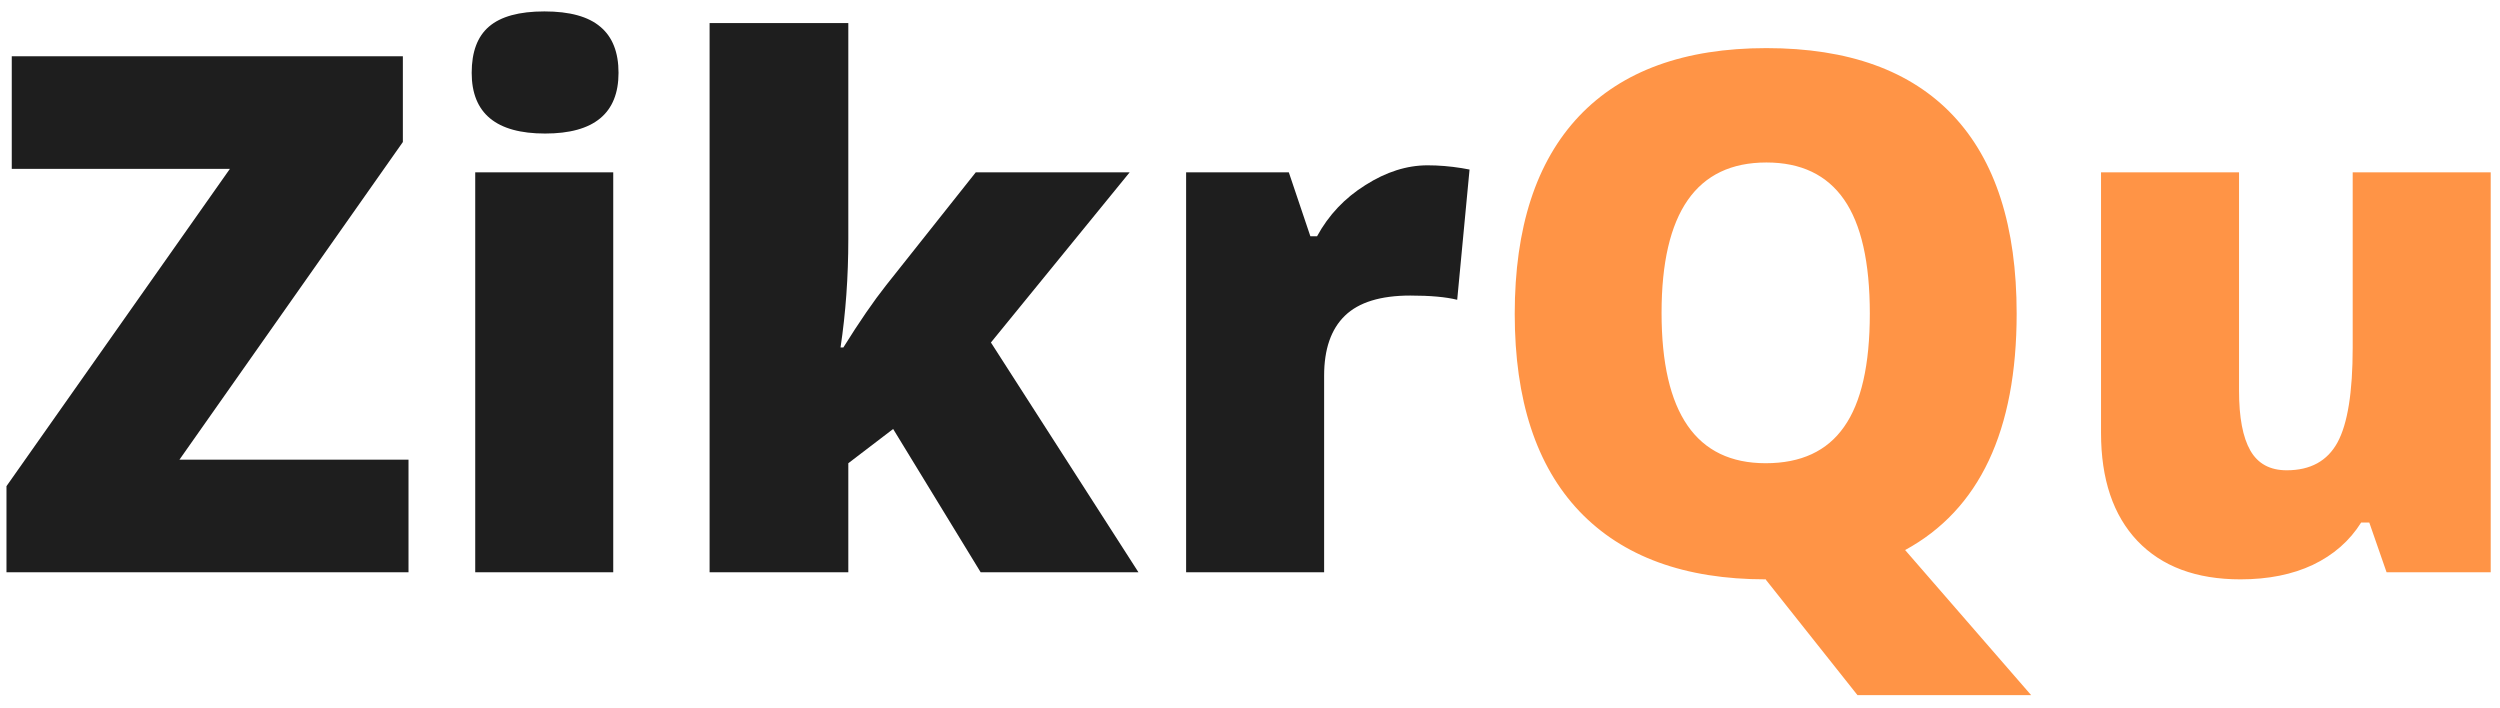
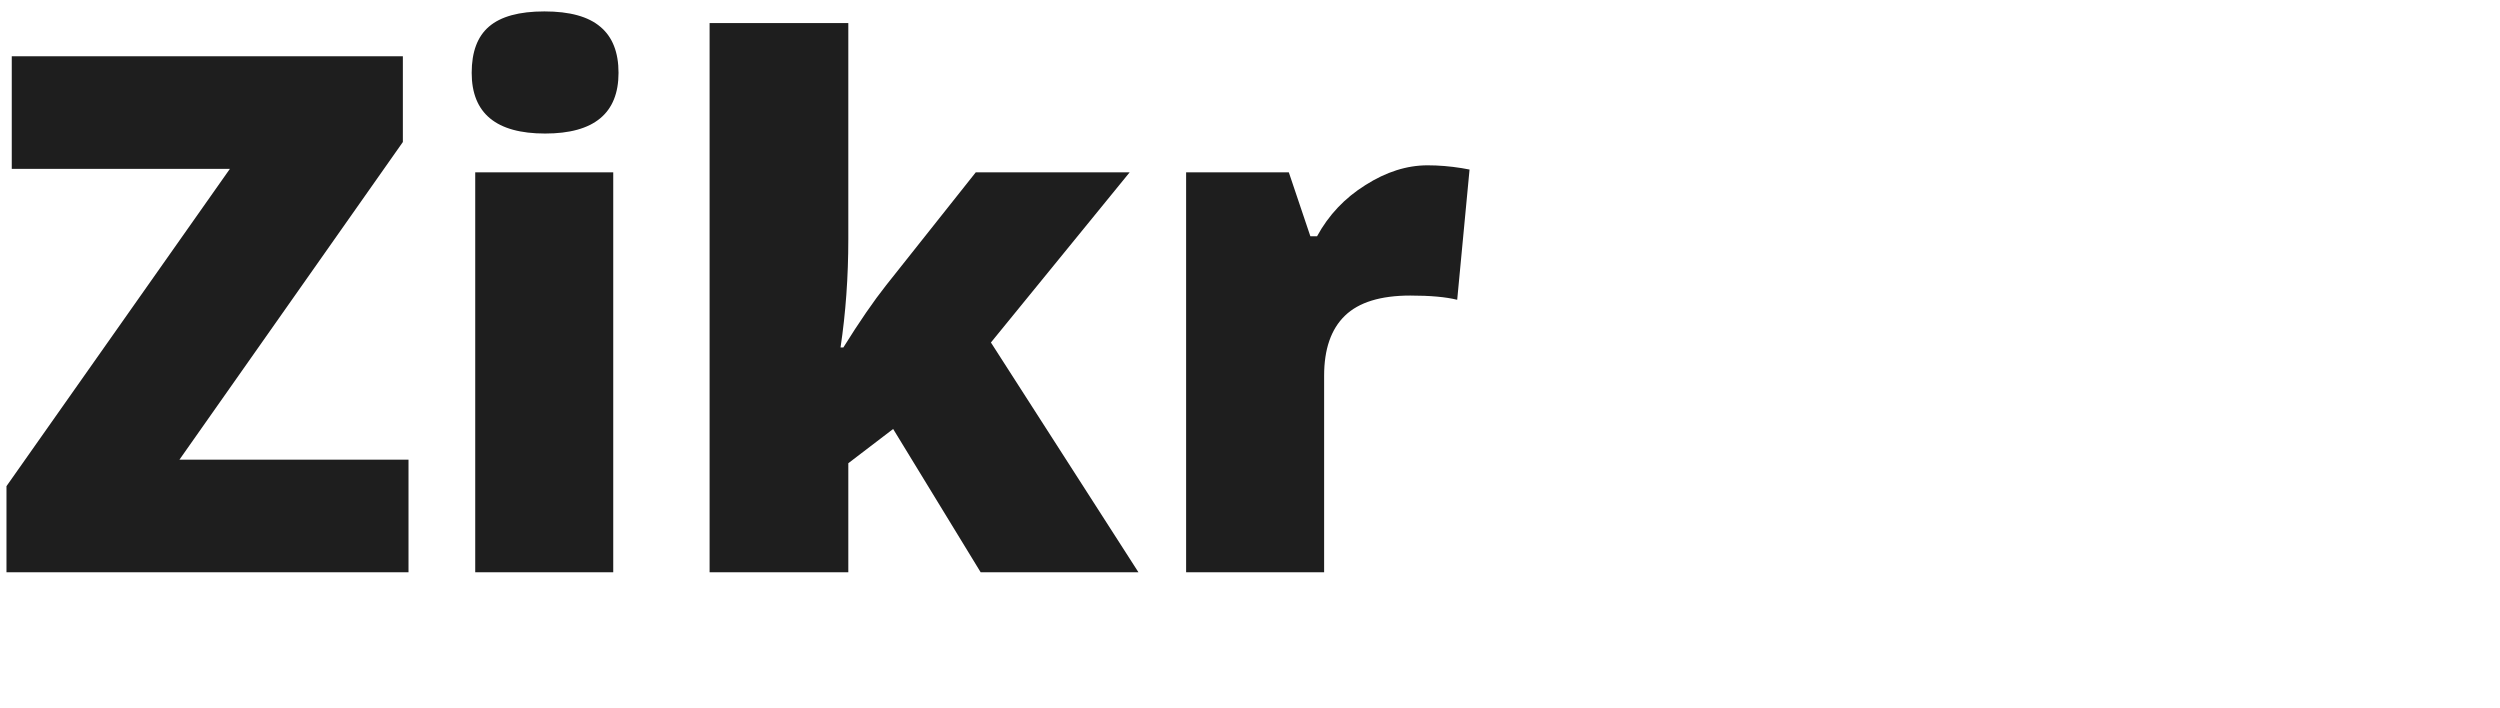
<svg xmlns="http://www.w3.org/2000/svg" width="166" height="47" viewBox="0 0 166 47" fill="none">
-   <path d="M27.125 30.523V38H0.43V32.281L15.266 11.211H0.781V3.734H26.75V9.43L11.914 30.523H27.125ZM31.32 4.836C31.32 3.445 31.703 2.422 32.469 1.766C33.25 1.094 34.477 0.758 36.148 0.758C37.836 0.758 39.078 1.102 39.875 1.789C40.672 2.461 41.07 3.477 41.07 4.836C41.07 7.523 39.445 8.867 36.195 8.867C32.945 8.867 31.32 7.523 31.32 4.836ZM40.719 38H31.555V11.445H40.719V38ZM56.328 1.531V15.875C56.328 18.375 56.156 20.773 55.812 23.07H56C57.062 21.367 58.008 19.992 58.836 18.945L64.789 11.445H75.008L65.797 22.742L75.594 38H65.117L59.305 28.484L56.328 30.758V38H47.117V1.531H56.328ZM94.789 10.977C95.523 10.977 96.281 11.039 97.062 11.164L97.578 11.258L96.758 19.906C96.008 19.719 94.969 19.625 93.641 19.625C91.672 19.625 90.227 20.07 89.305 20.961C88.383 21.852 87.922 23.18 87.922 24.945V38H78.758V11.445H85.578L87.008 15.688H87.453C88.219 14.281 89.289 13.148 90.664 12.289C92.039 11.414 93.414 10.977 94.789 10.977Z" fill="#1E1E1E" />
-   <path d="M104.867 33.945C102.008 30.93 100.578 26.562 100.578 20.844C100.578 15.109 102 10.734 104.844 7.719C107.703 4.703 111.852 3.195 117.289 3.195C122.742 3.195 126.875 4.688 129.688 7.672C132.5 10.656 133.906 15.039 133.906 20.82C133.906 28.602 131.438 33.836 126.5 36.523L134.867 46.156H123.336L117.289 38.539L117.266 38.516V38.492L117.242 38.469C111.867 38.469 107.742 36.961 104.867 33.945ZM117.289 10.789C112.648 10.789 110.328 14.117 110.328 20.773C110.328 27.43 112.633 30.758 117.242 30.758C119.586 30.758 121.32 29.953 122.445 28.344C123.586 26.734 124.156 24.227 124.156 20.82C124.156 17.414 123.586 14.891 122.445 13.25C121.305 11.609 119.586 10.789 117.289 10.789ZM165.383 38H158.469L157.32 34.695H156.781C156.016 35.914 154.945 36.852 153.57 37.508C152.211 38.148 150.609 38.469 148.766 38.469C145.828 38.469 143.547 37.617 141.922 35.914C140.312 34.211 139.508 31.82 139.508 28.742V11.445H148.672V25.953C148.672 27.719 148.922 29.039 149.422 29.914C149.922 30.789 150.727 31.227 151.836 31.227C153.414 31.227 154.539 30.609 155.211 29.375C155.883 28.141 156.219 26.039 156.219 23.07V11.445H165.383V38Z" fill="#FF9446" />
+   <path d="M27.125 30.523V38H0.43V32.281L15.266 11.211H0.781V3.734H26.75V9.43L11.914 30.523H27.125ZM31.32 4.836C31.32 3.445 31.703 2.422 32.469 1.766C33.25 1.094 34.477 0.758 36.148 0.758C37.836 0.758 39.078 1.102 39.875 1.789C40.672 2.461 41.07 3.477 41.07 4.836C41.07 7.523 39.445 8.867 36.195 8.867C32.945 8.867 31.32 7.523 31.32 4.836ZM40.719 38H31.555V11.445H40.719ZM56.328 1.531V15.875C56.328 18.375 56.156 20.773 55.812 23.07H56C57.062 21.367 58.008 19.992 58.836 18.945L64.789 11.445H75.008L65.797 22.742L75.594 38H65.117L59.305 28.484L56.328 30.758V38H47.117V1.531H56.328ZM94.789 10.977C95.523 10.977 96.281 11.039 97.062 11.164L97.578 11.258L96.758 19.906C96.008 19.719 94.969 19.625 93.641 19.625C91.672 19.625 90.227 20.07 89.305 20.961C88.383 21.852 87.922 23.18 87.922 24.945V38H78.758V11.445H85.578L87.008 15.688H87.453C88.219 14.281 89.289 13.148 90.664 12.289C92.039 11.414 93.414 10.977 94.789 10.977Z" fill="#1E1E1E" />
</svg>